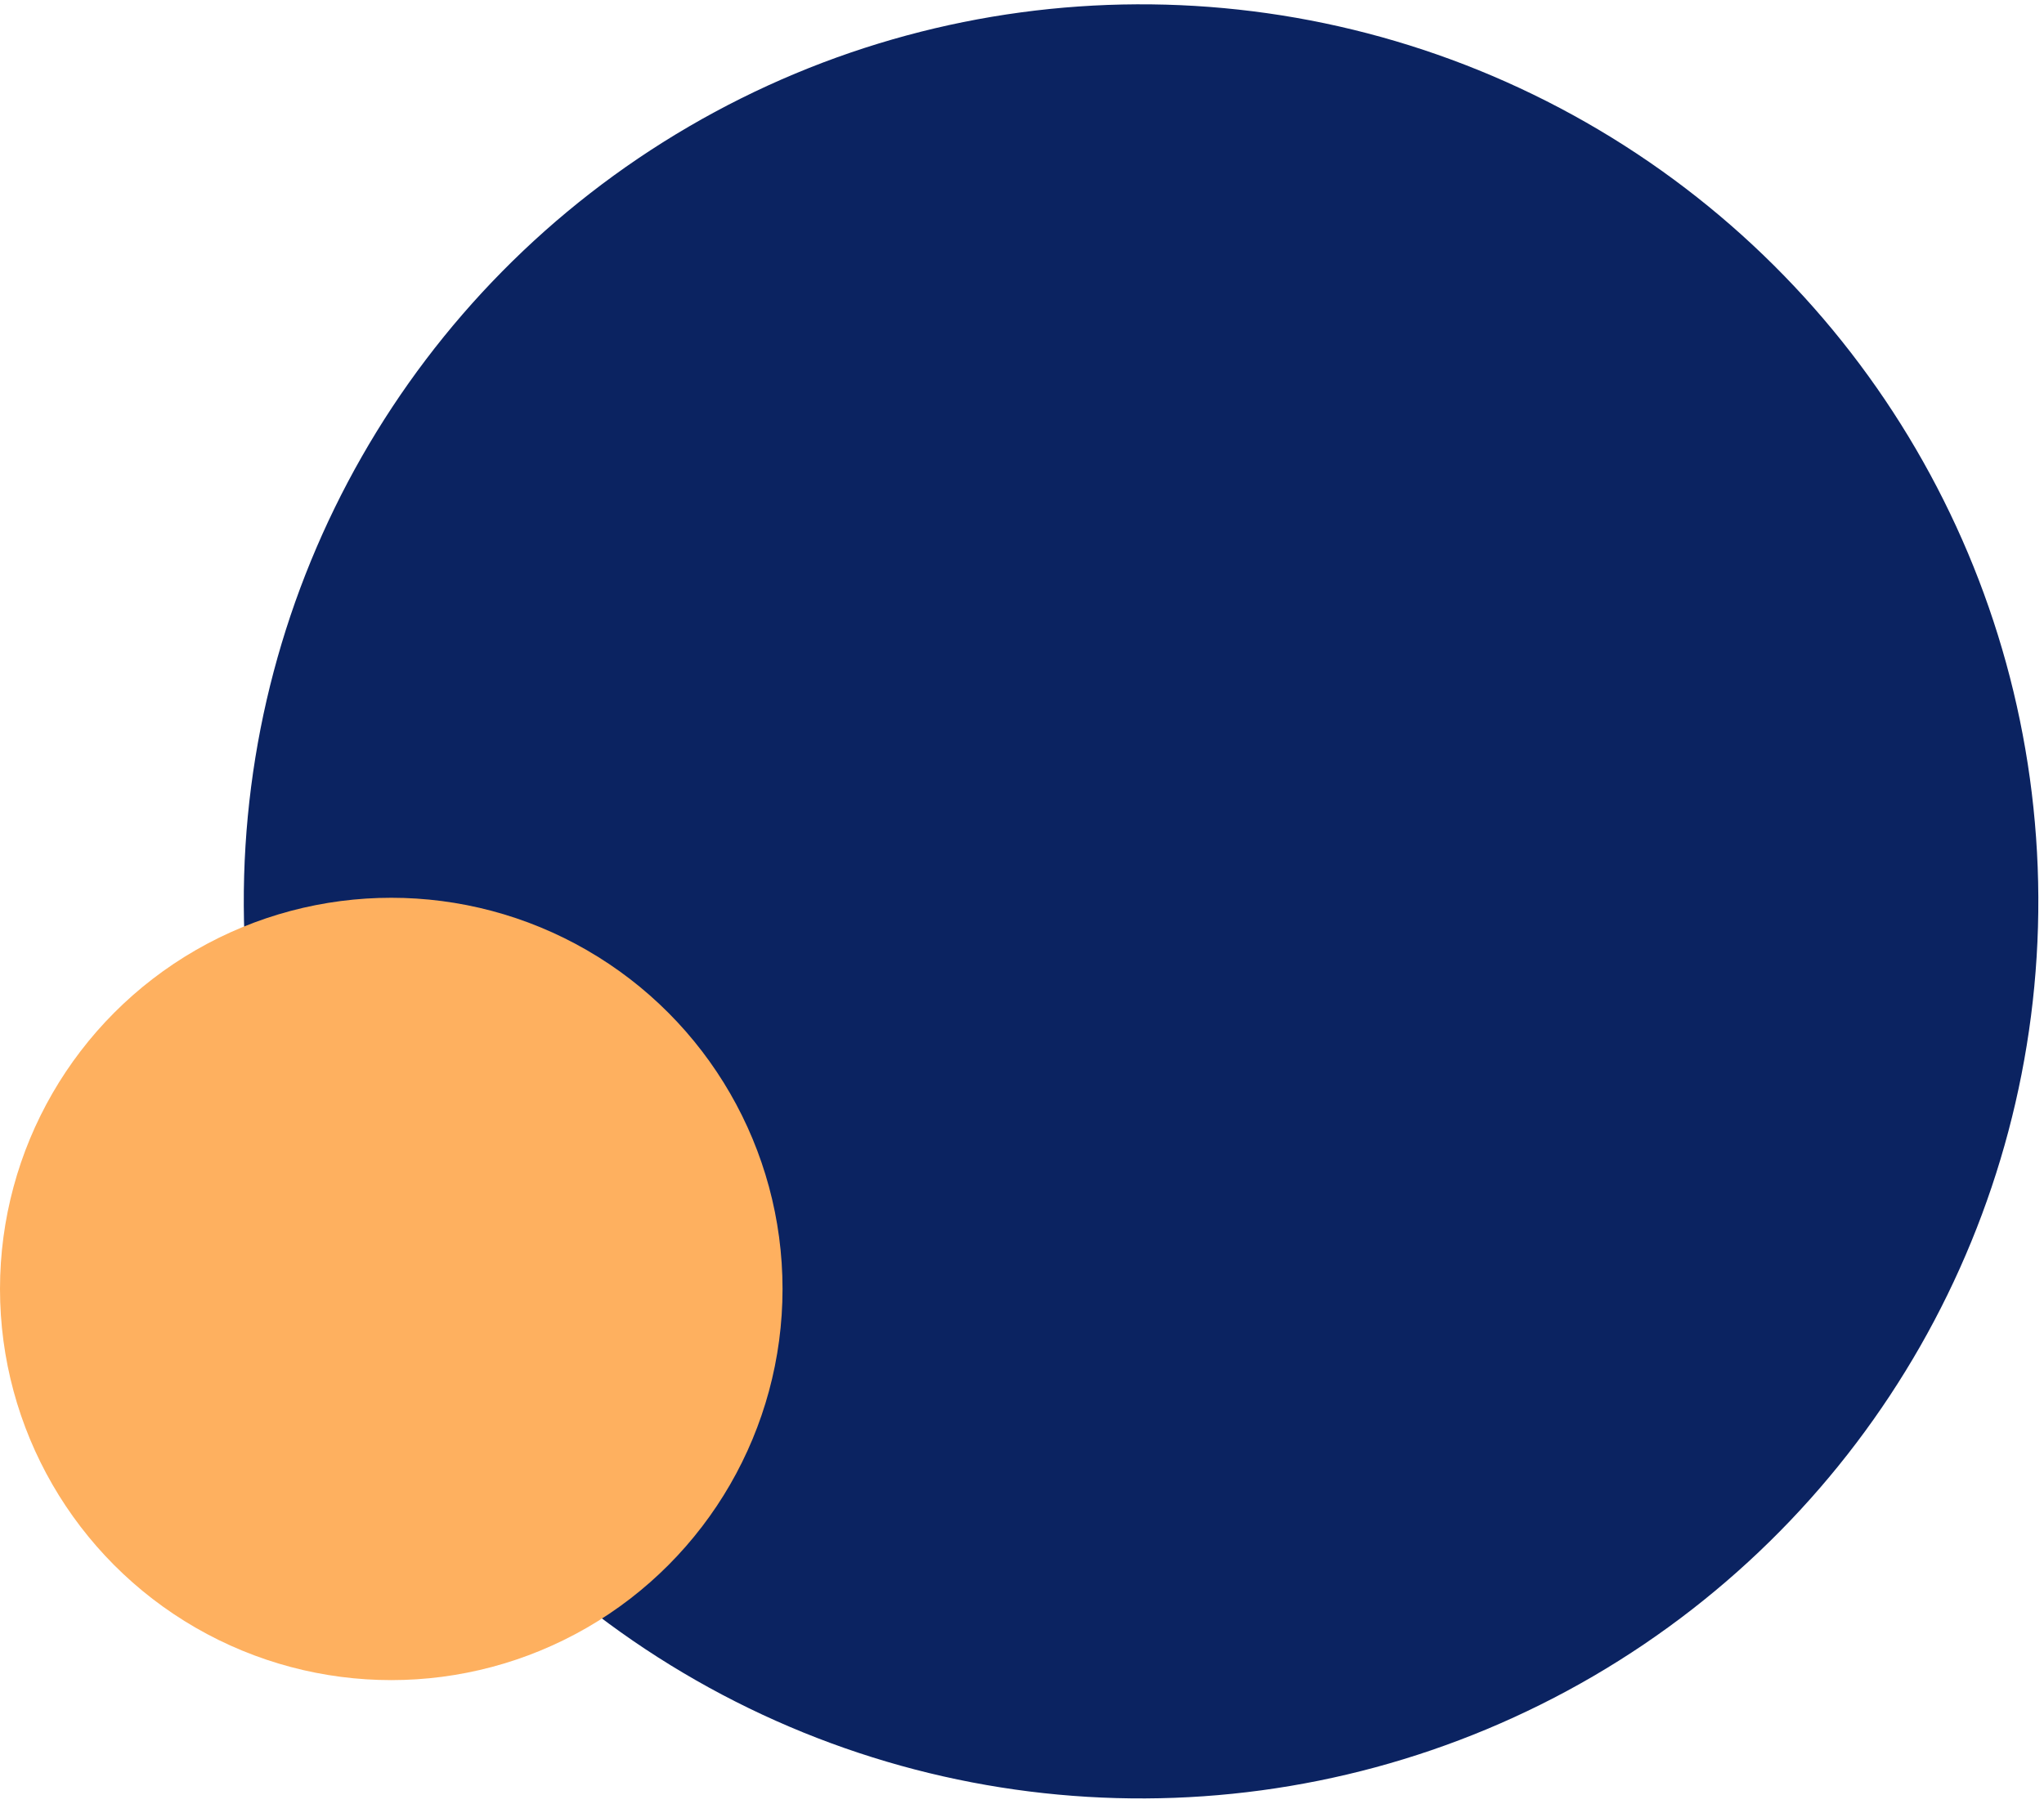
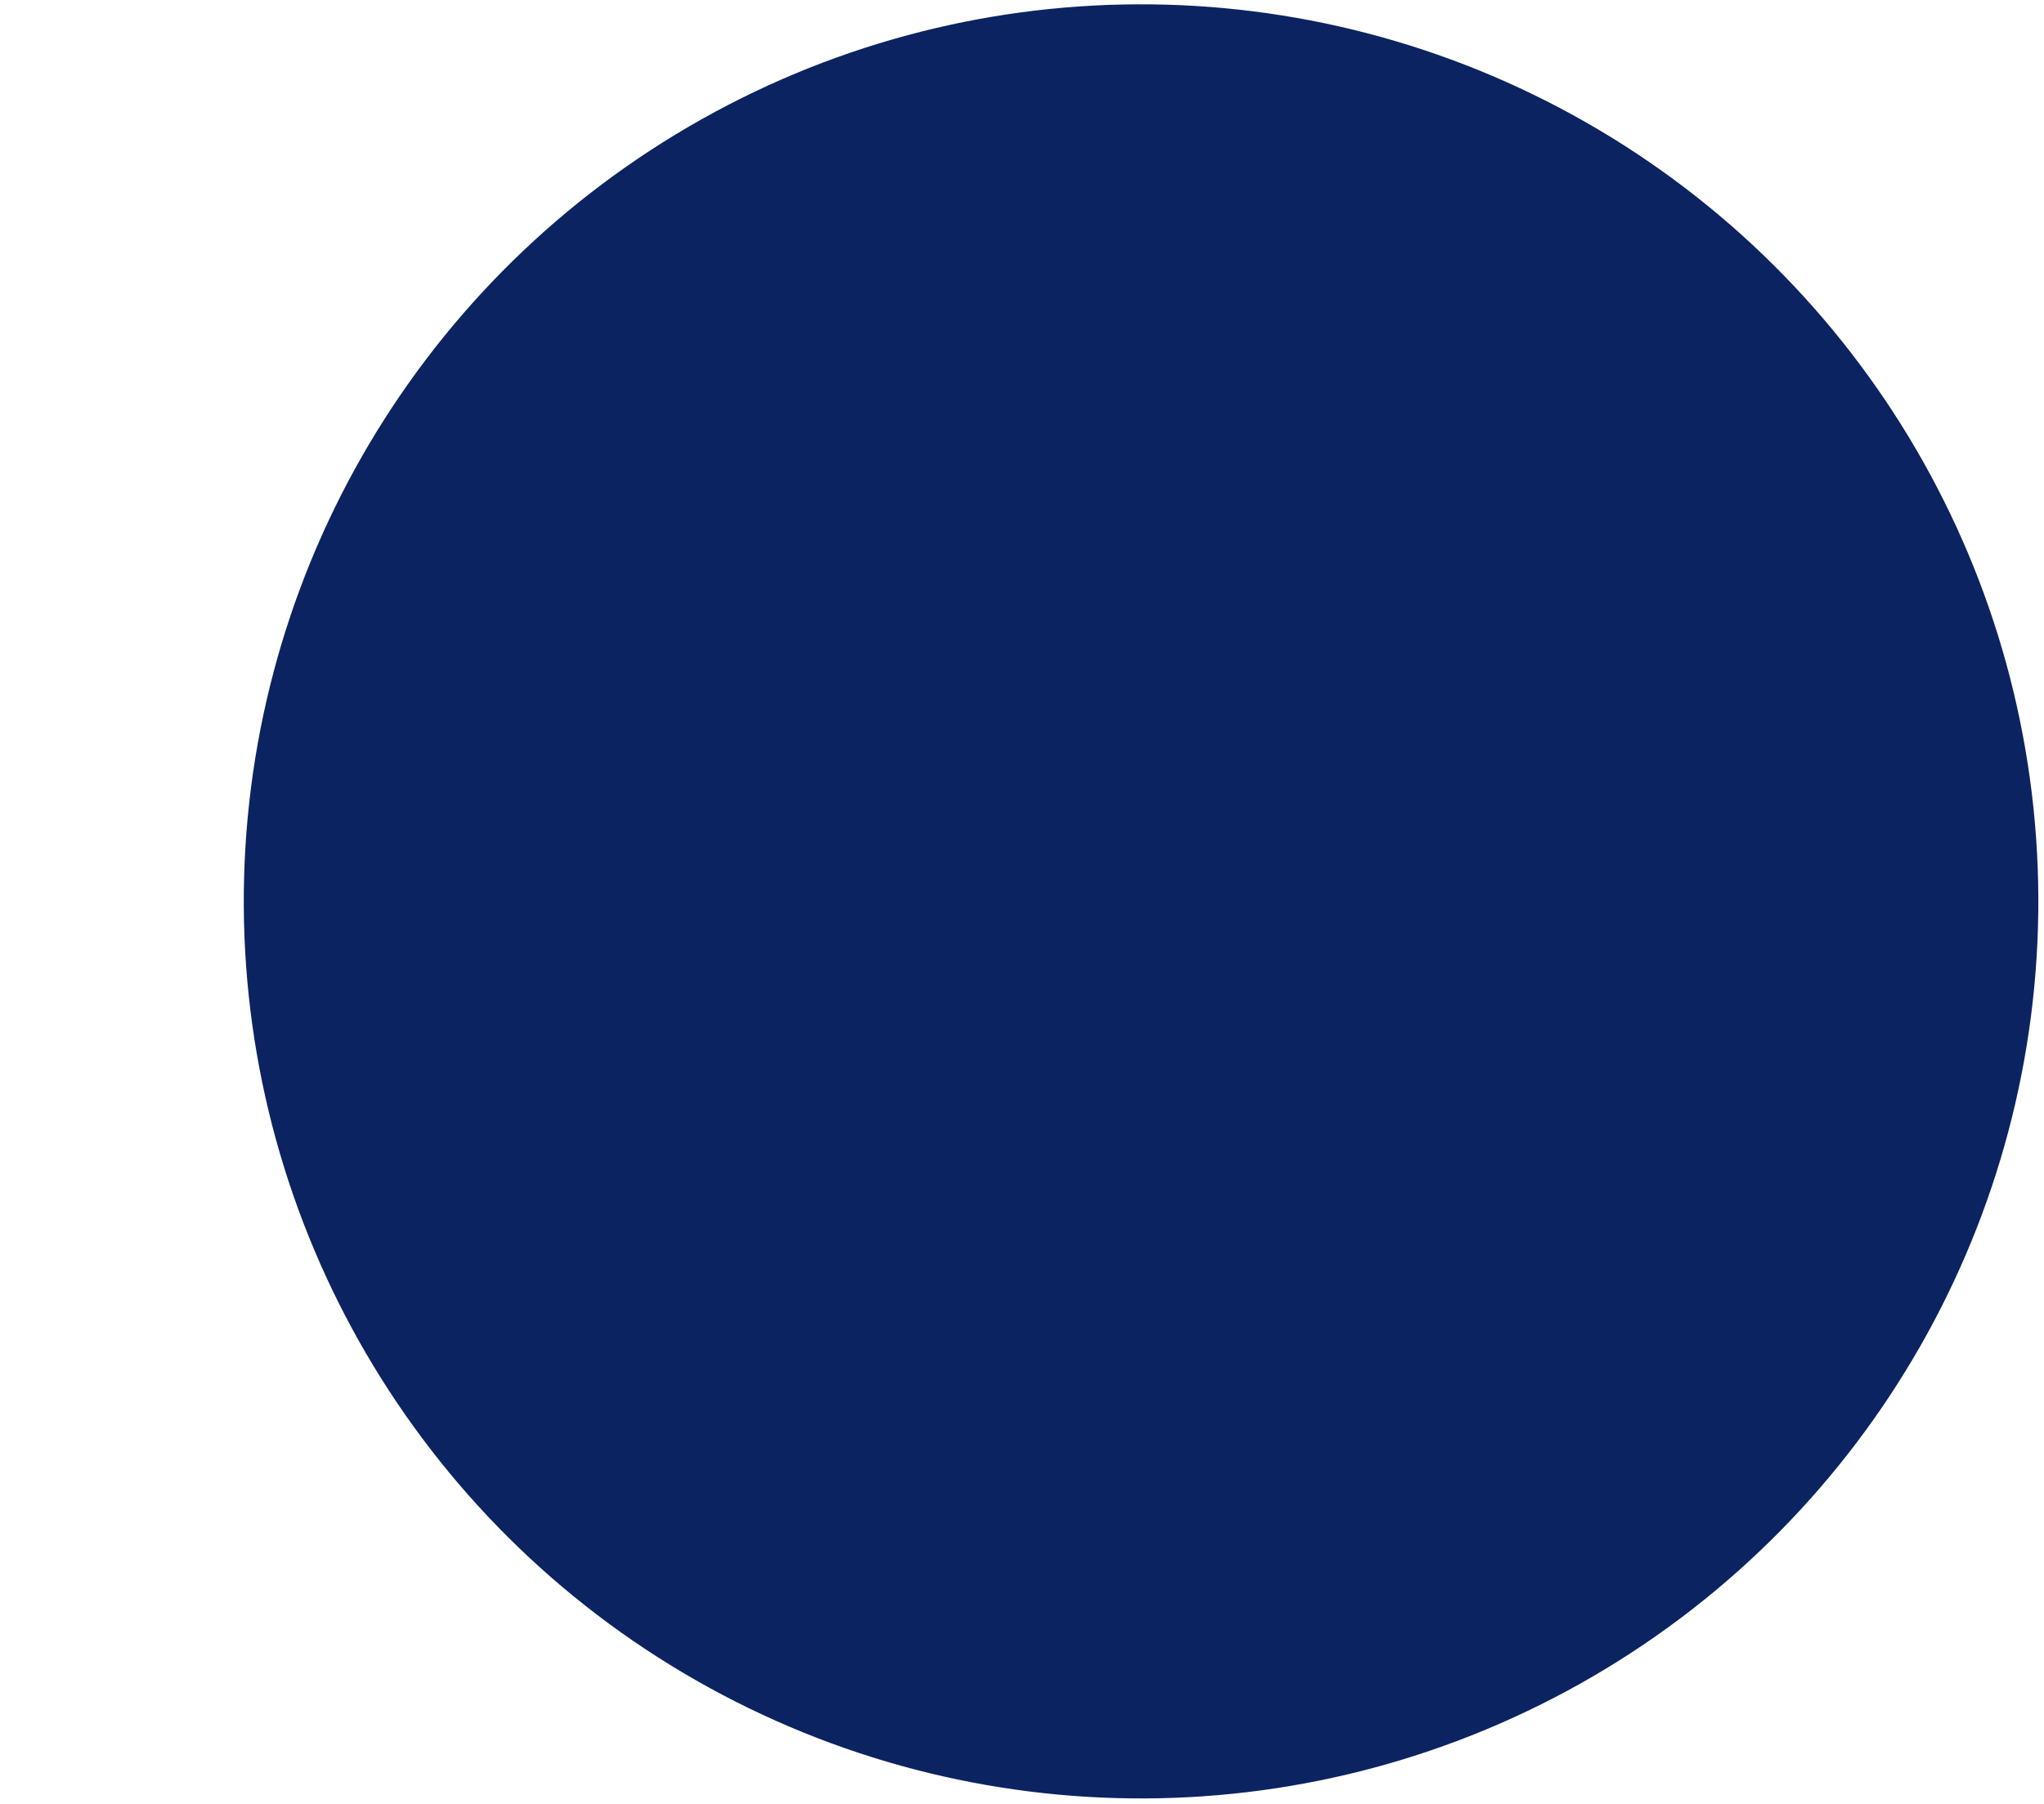
<svg xmlns="http://www.w3.org/2000/svg" width="478" height="422" viewBox="0 0 478 422" fill="none">
  <circle cx="266.843" cy="210.843" r="209.834" transform="rotate(-0.276 266.843 210.843)" fill="#0B2361" />
-   <circle cx="91.5" cy="301.5" r="91.5" fill="#FEB05F" />
</svg>